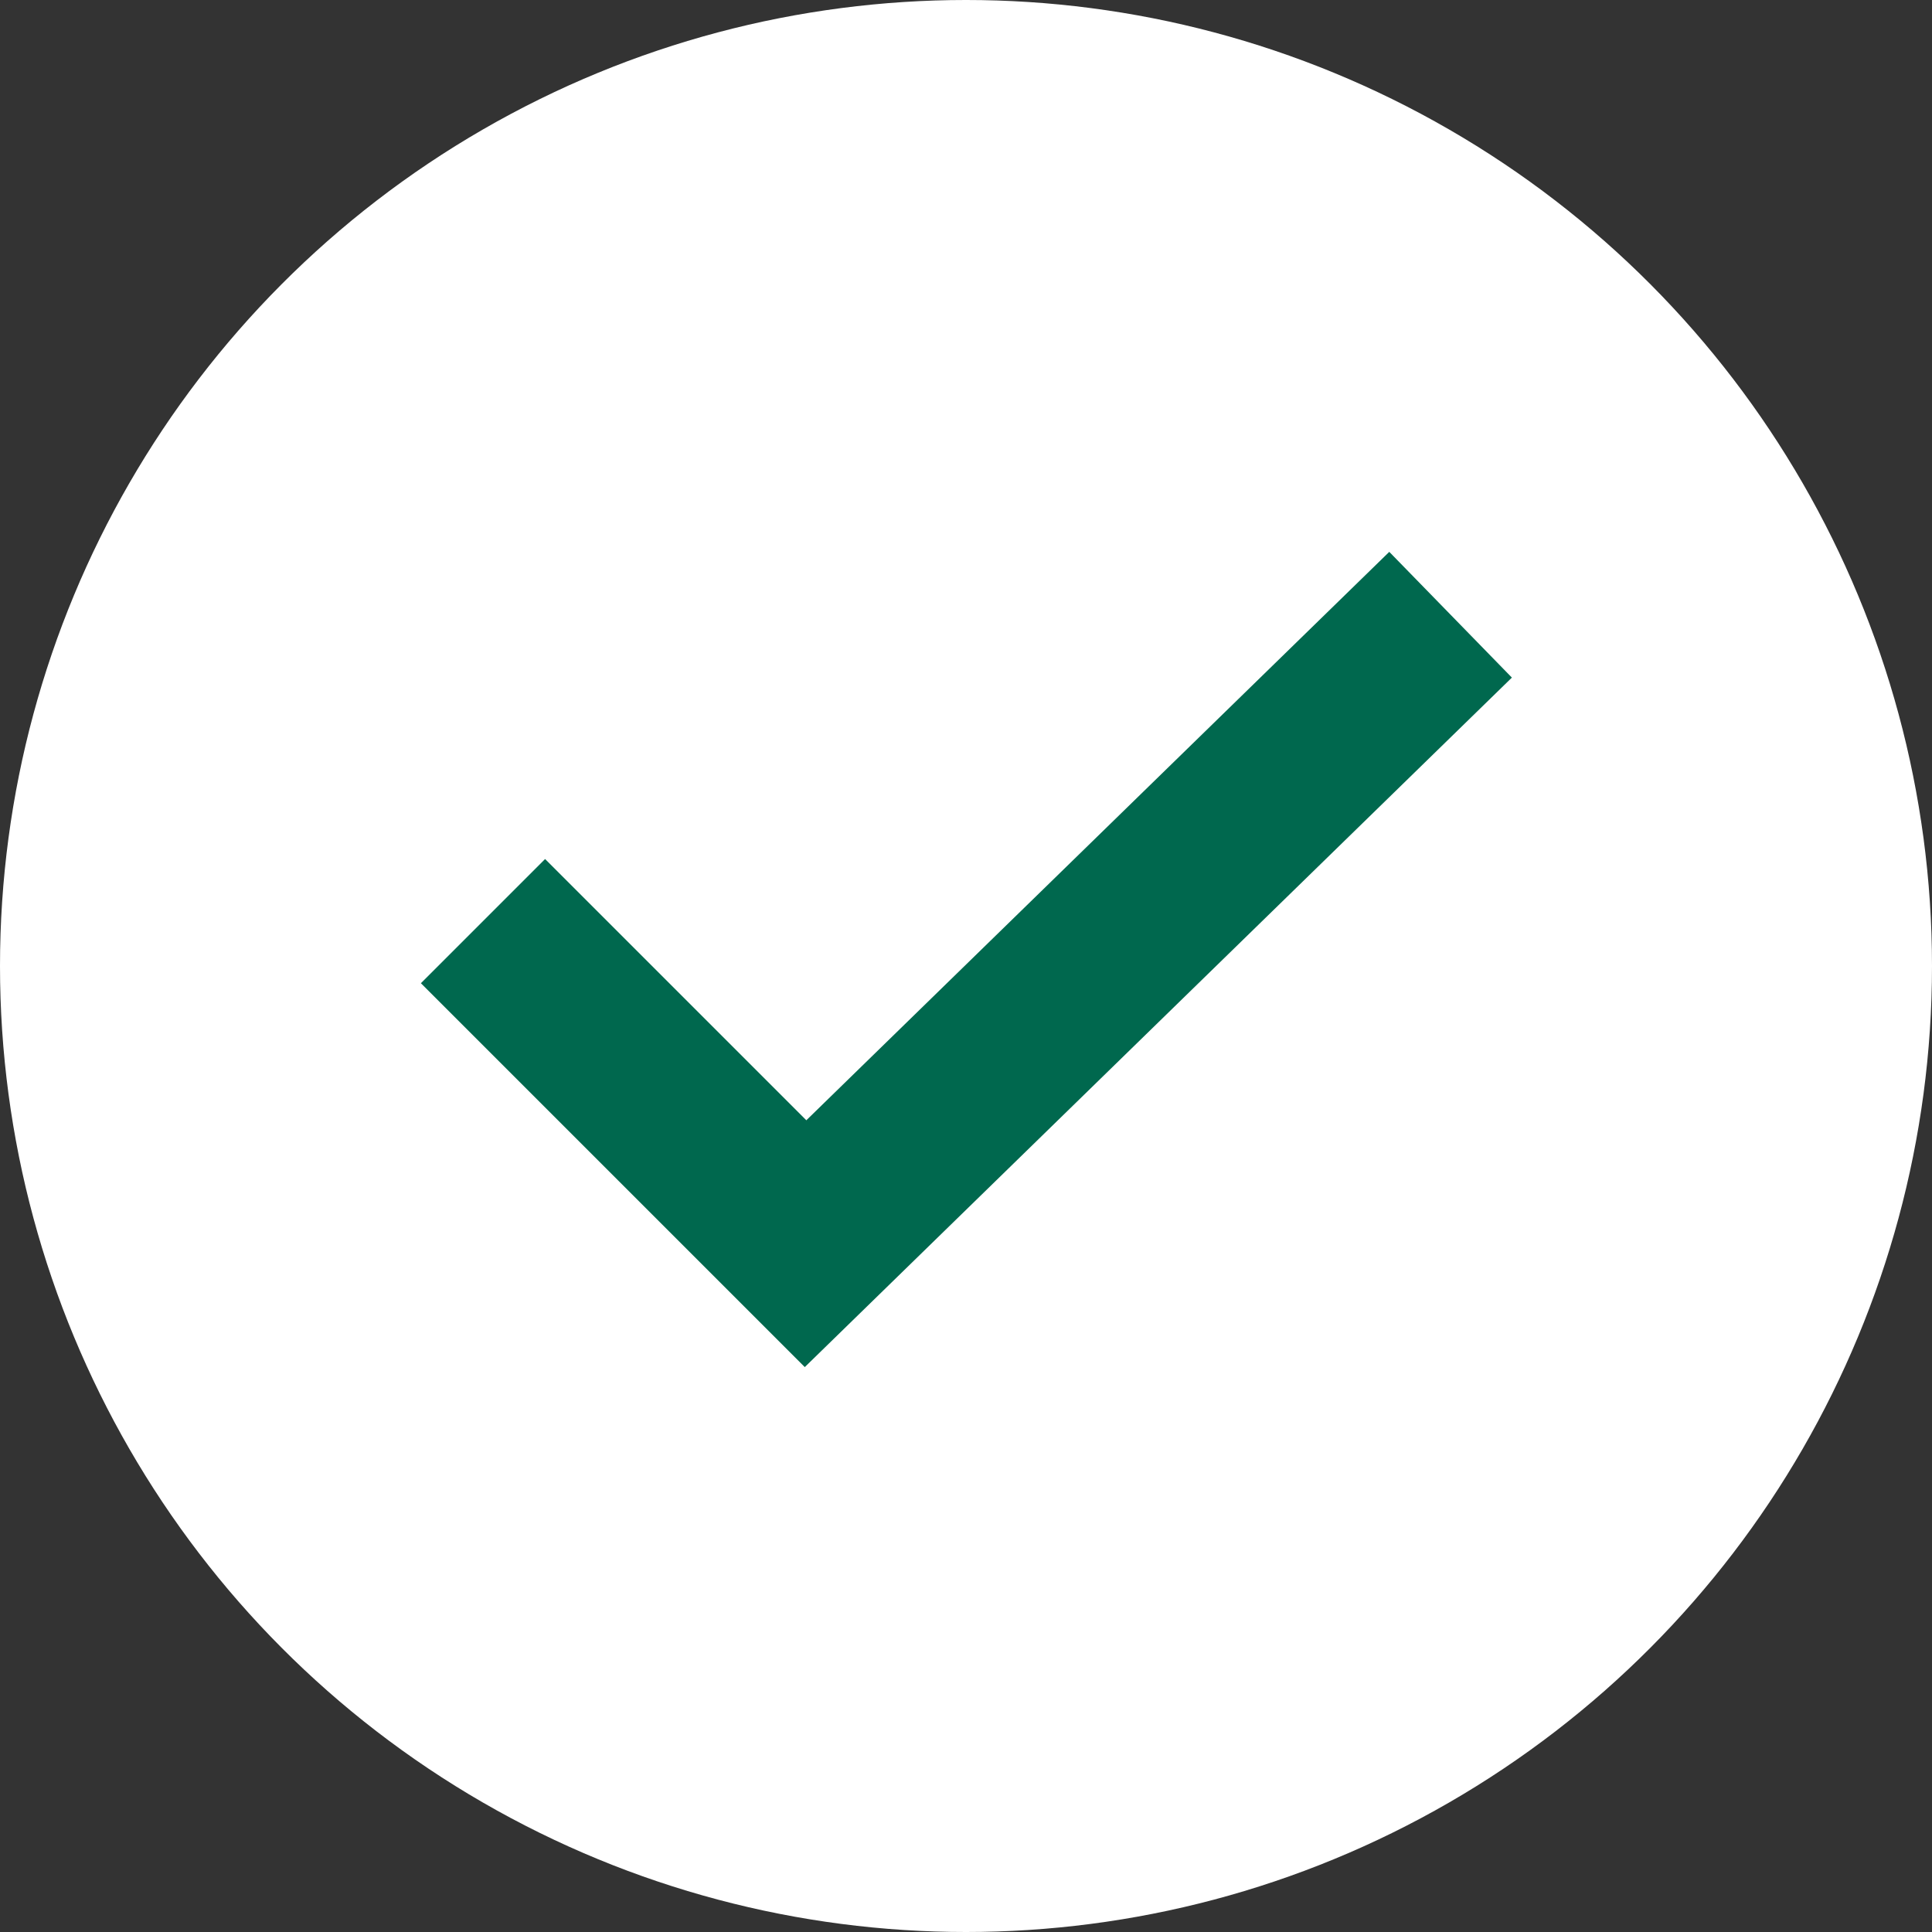
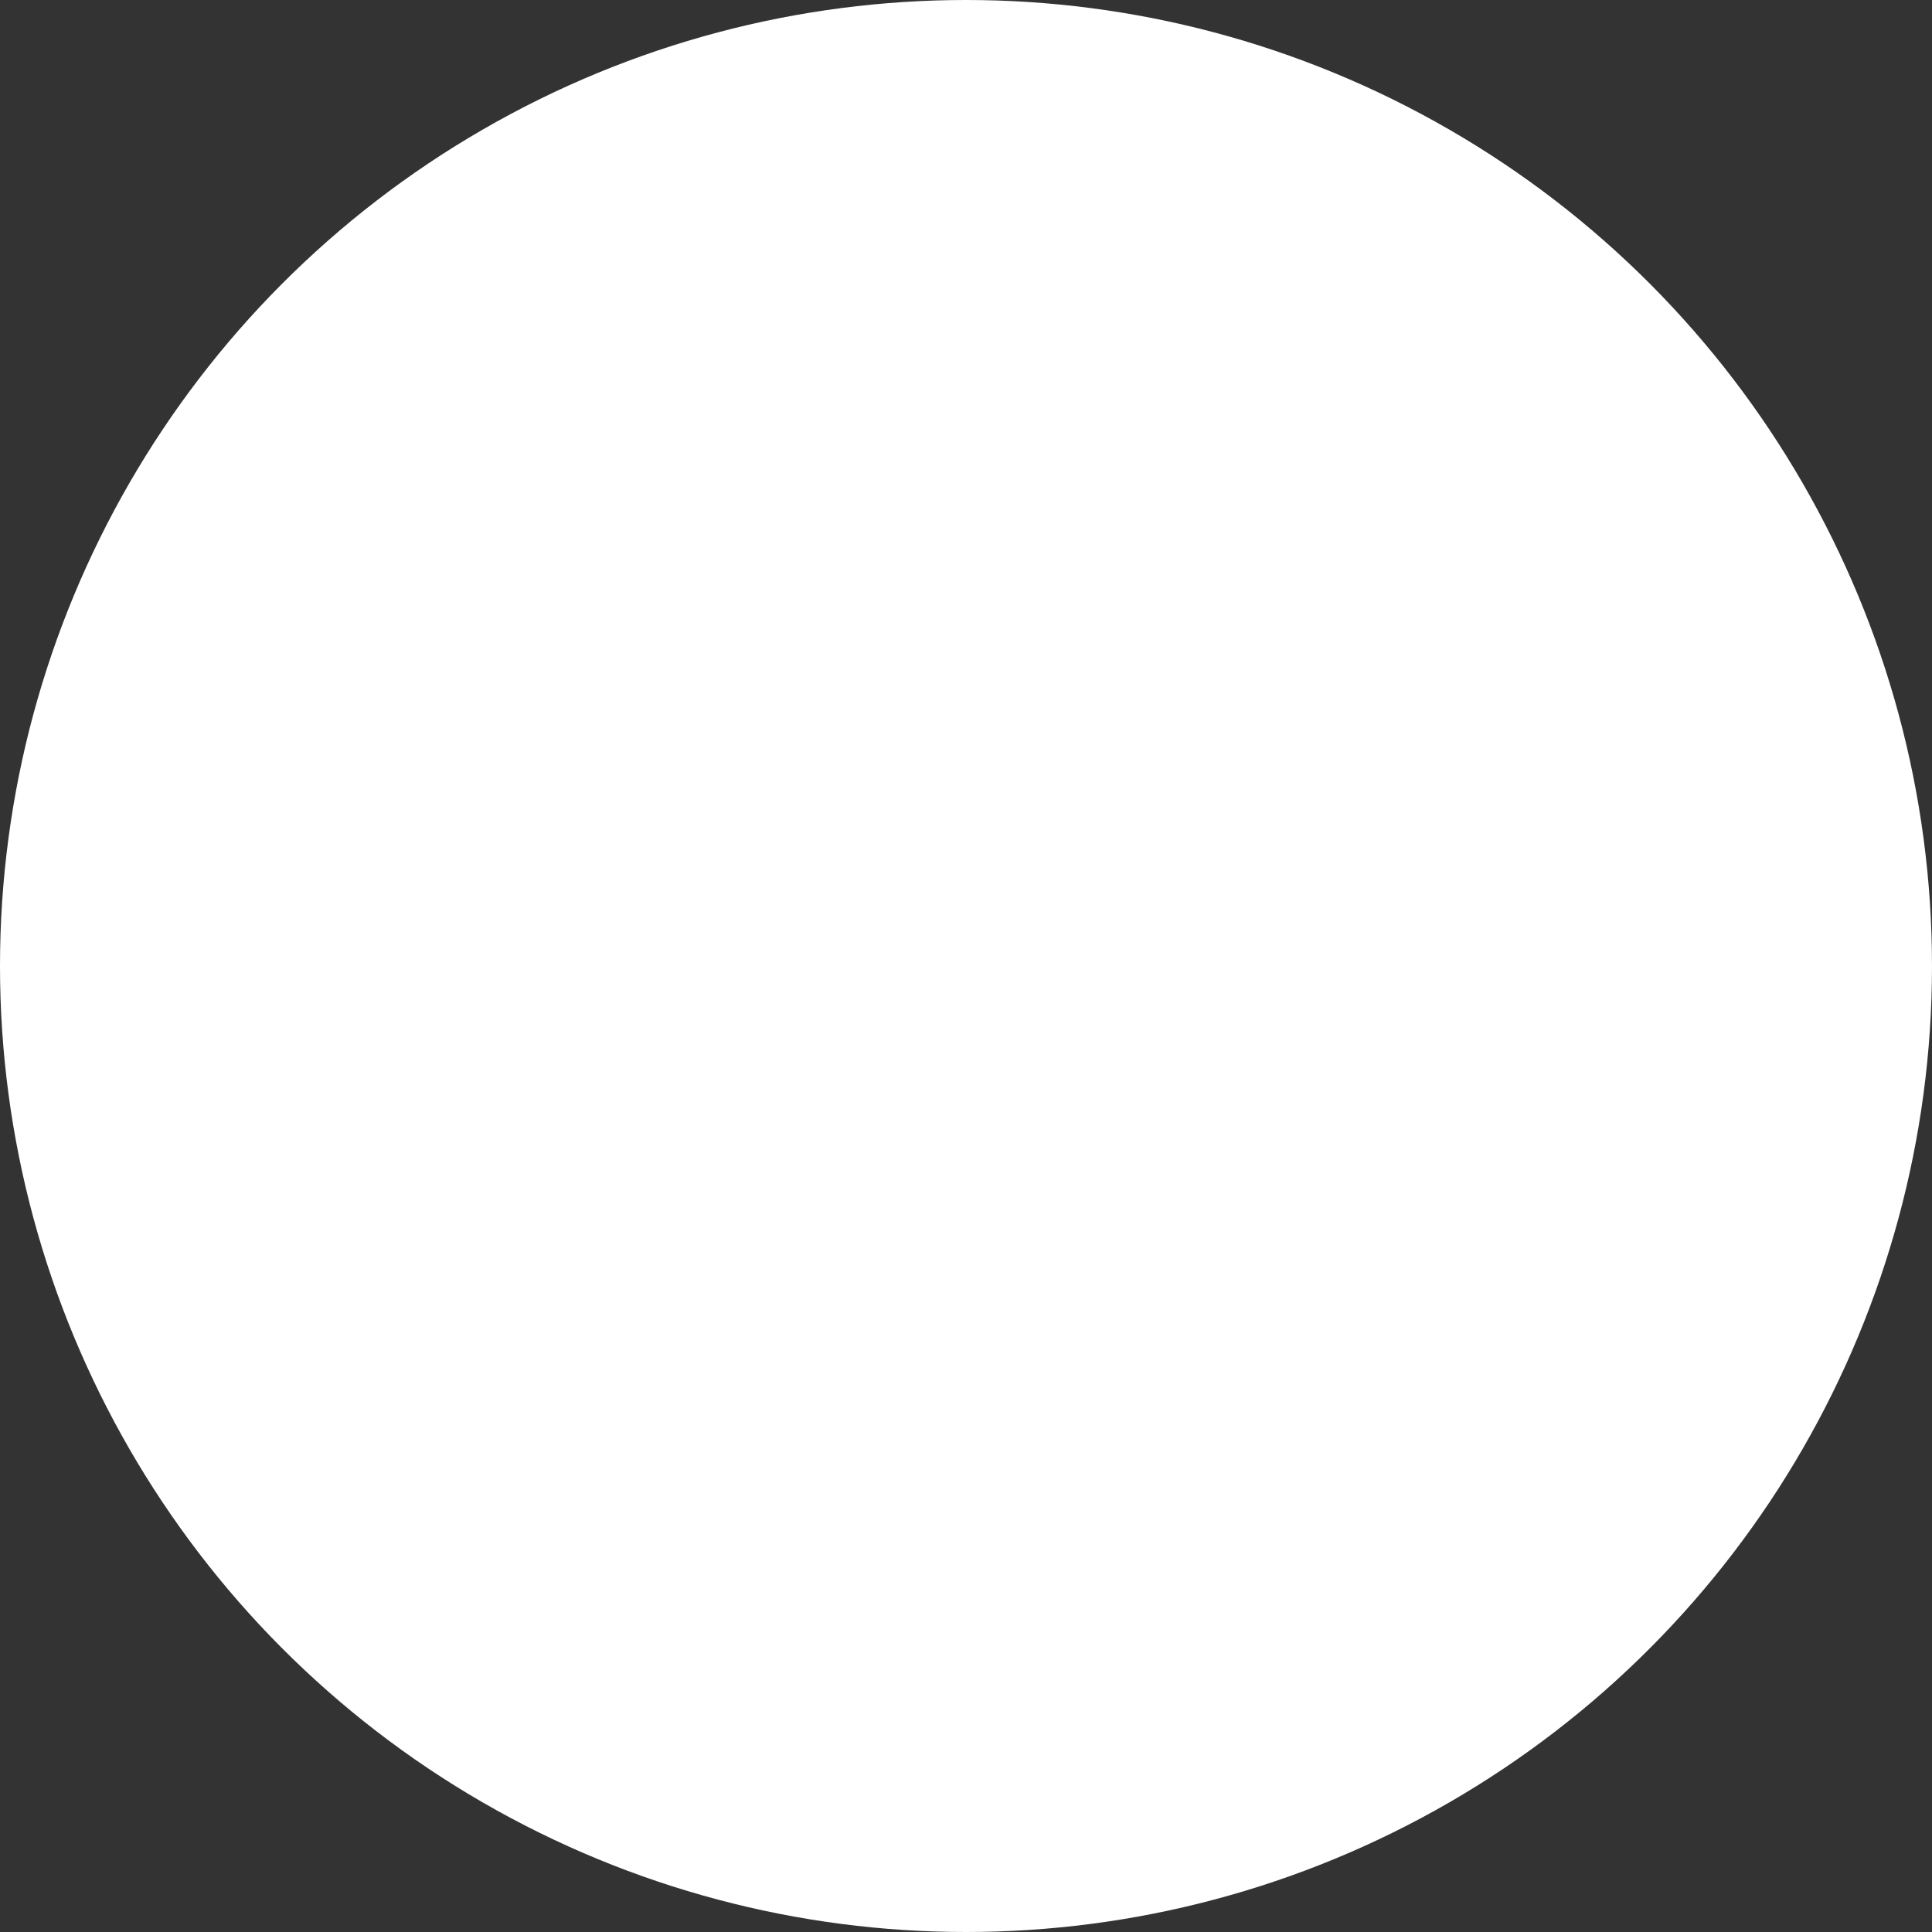
<svg xmlns="http://www.w3.org/2000/svg" width="22px" height="22px" viewBox="0 0 22 22" version="1.1">
  <rect x="0" y="0" width="22" height="22" fill="#333333" stroke="none" />
  <title>Group 2</title>
  <g id="Icons" stroke="none" stroke-width="1" fill="none" fill-rule="evenodd">
    <g id="Group">
      <circle id="Oval" fill="#FFFFFF" cx="11" cy="11" r="11" />
-       <polyline id="Path-15" stroke="#00684E" stroke-width="2" points="5.5 10.489 9.173 14.162 16.518 7" />
    </g>
  </g>
</svg>